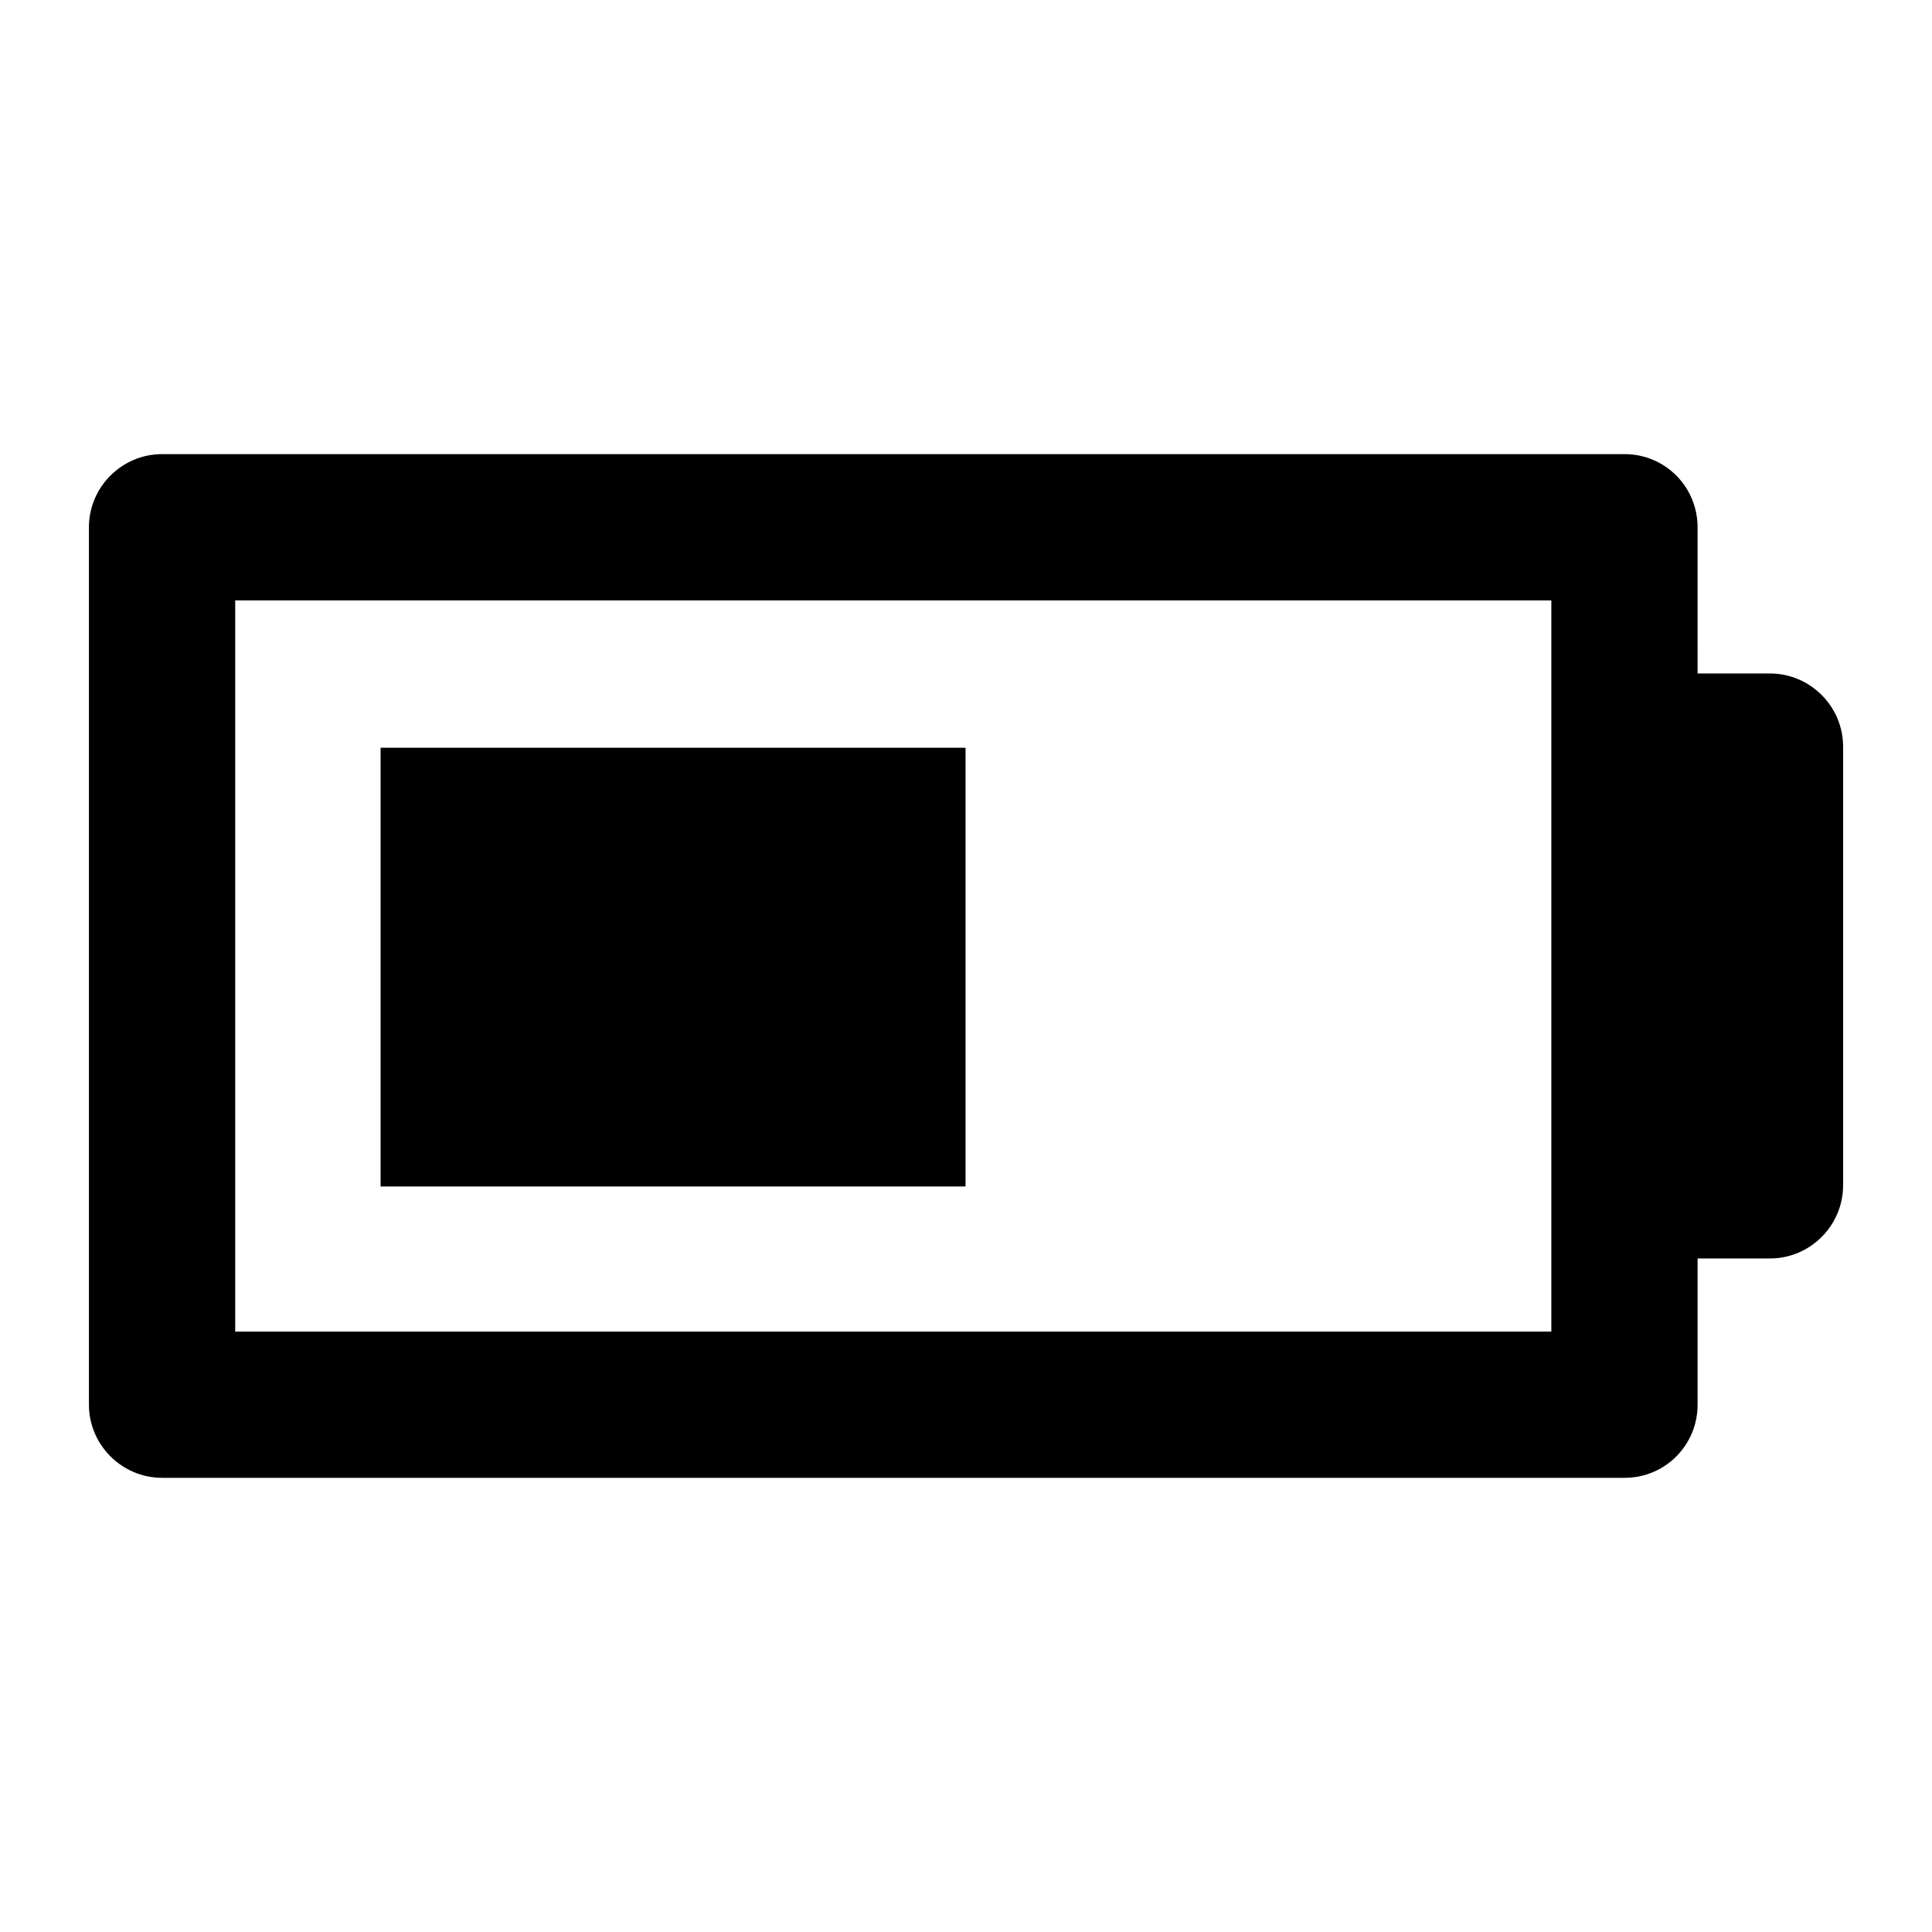
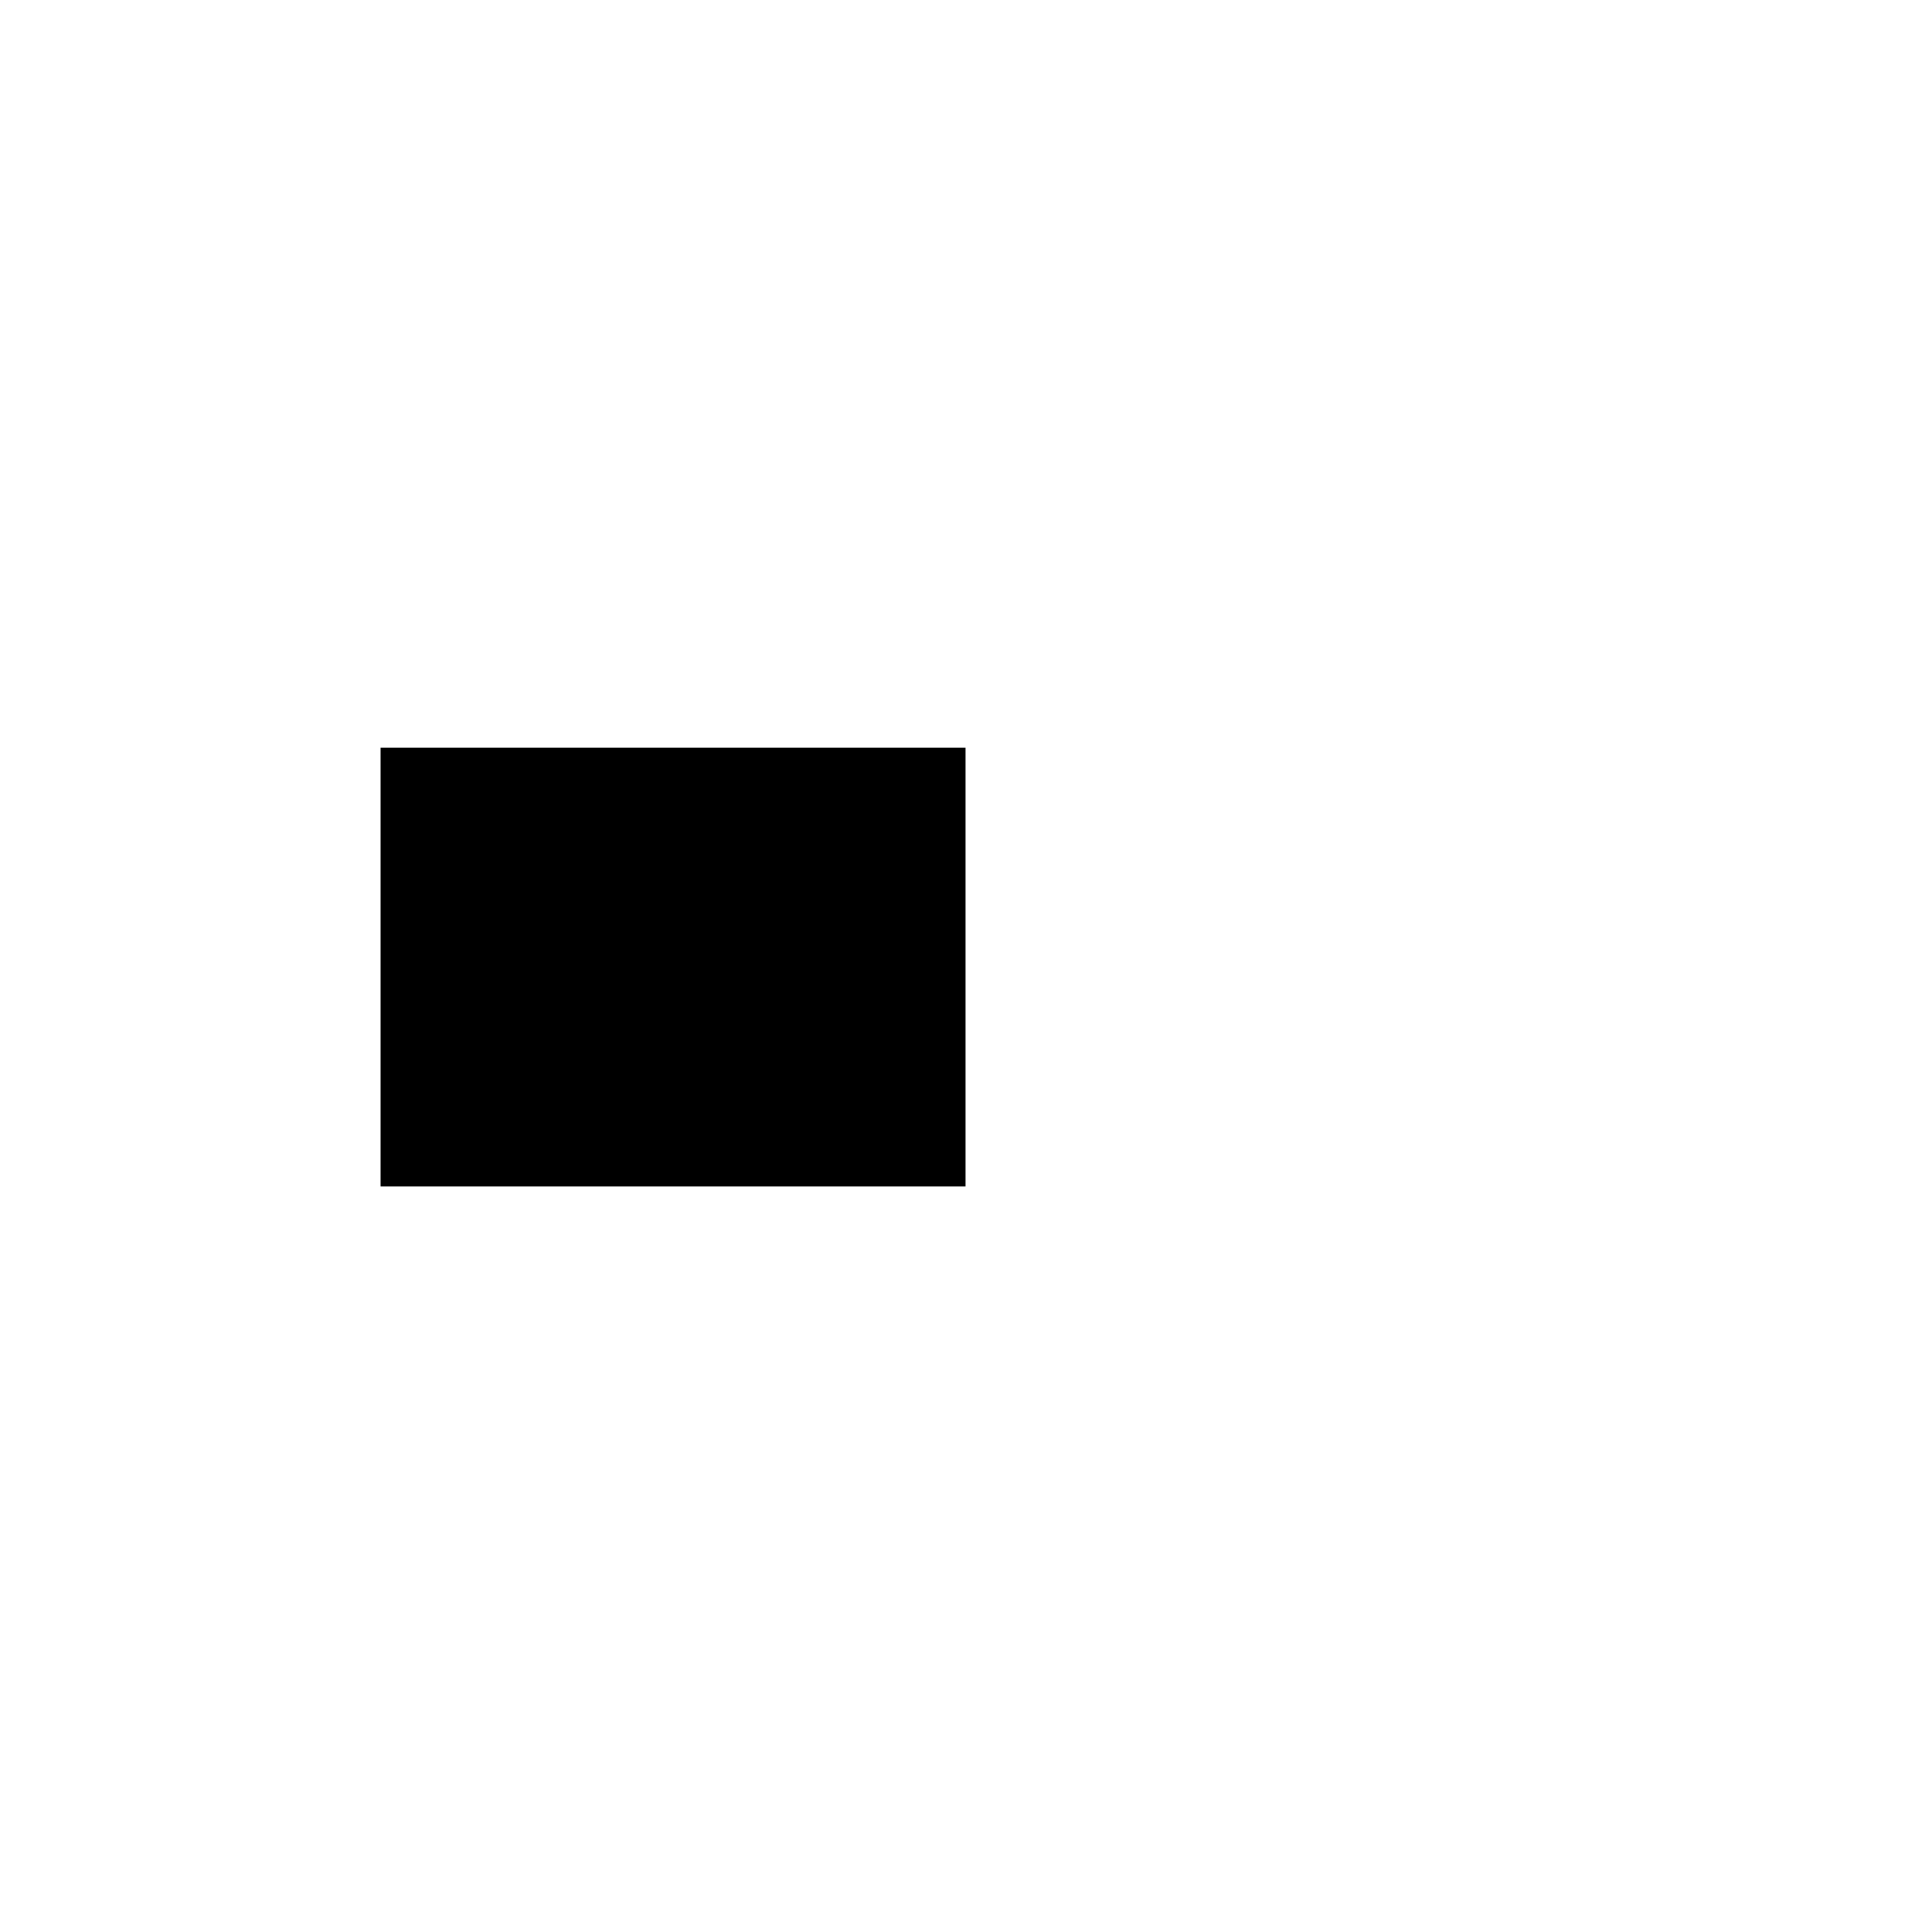
<svg xmlns="http://www.w3.org/2000/svg" fill="#000000" width="800px" height="800px" version="1.1" viewBox="144 144 512 512">
  <g>
-     <path d="m186.95 535.64h387.55c10.852 0 19.379-8.719 19.379-19.379v-38.754h19.184c10.656 0 19.379-8.719 19.379-19.379v-116.27c0-10.656-8.719-19.379-19.379-19.379h-19.184l-0.004-38.75c0-10.656-8.527-19.379-19.379-19.379h-387.55c-10.656 0-19.379 8.719-19.379 19.379v232.53c0.004 10.656 8.727 19.379 19.383 19.379zm19.379-232.53h348.79v193.77h-348.79z" />
    <path d="m244.86 342.16h155.02v116.27h-155.02z" />
  </g>
</svg>